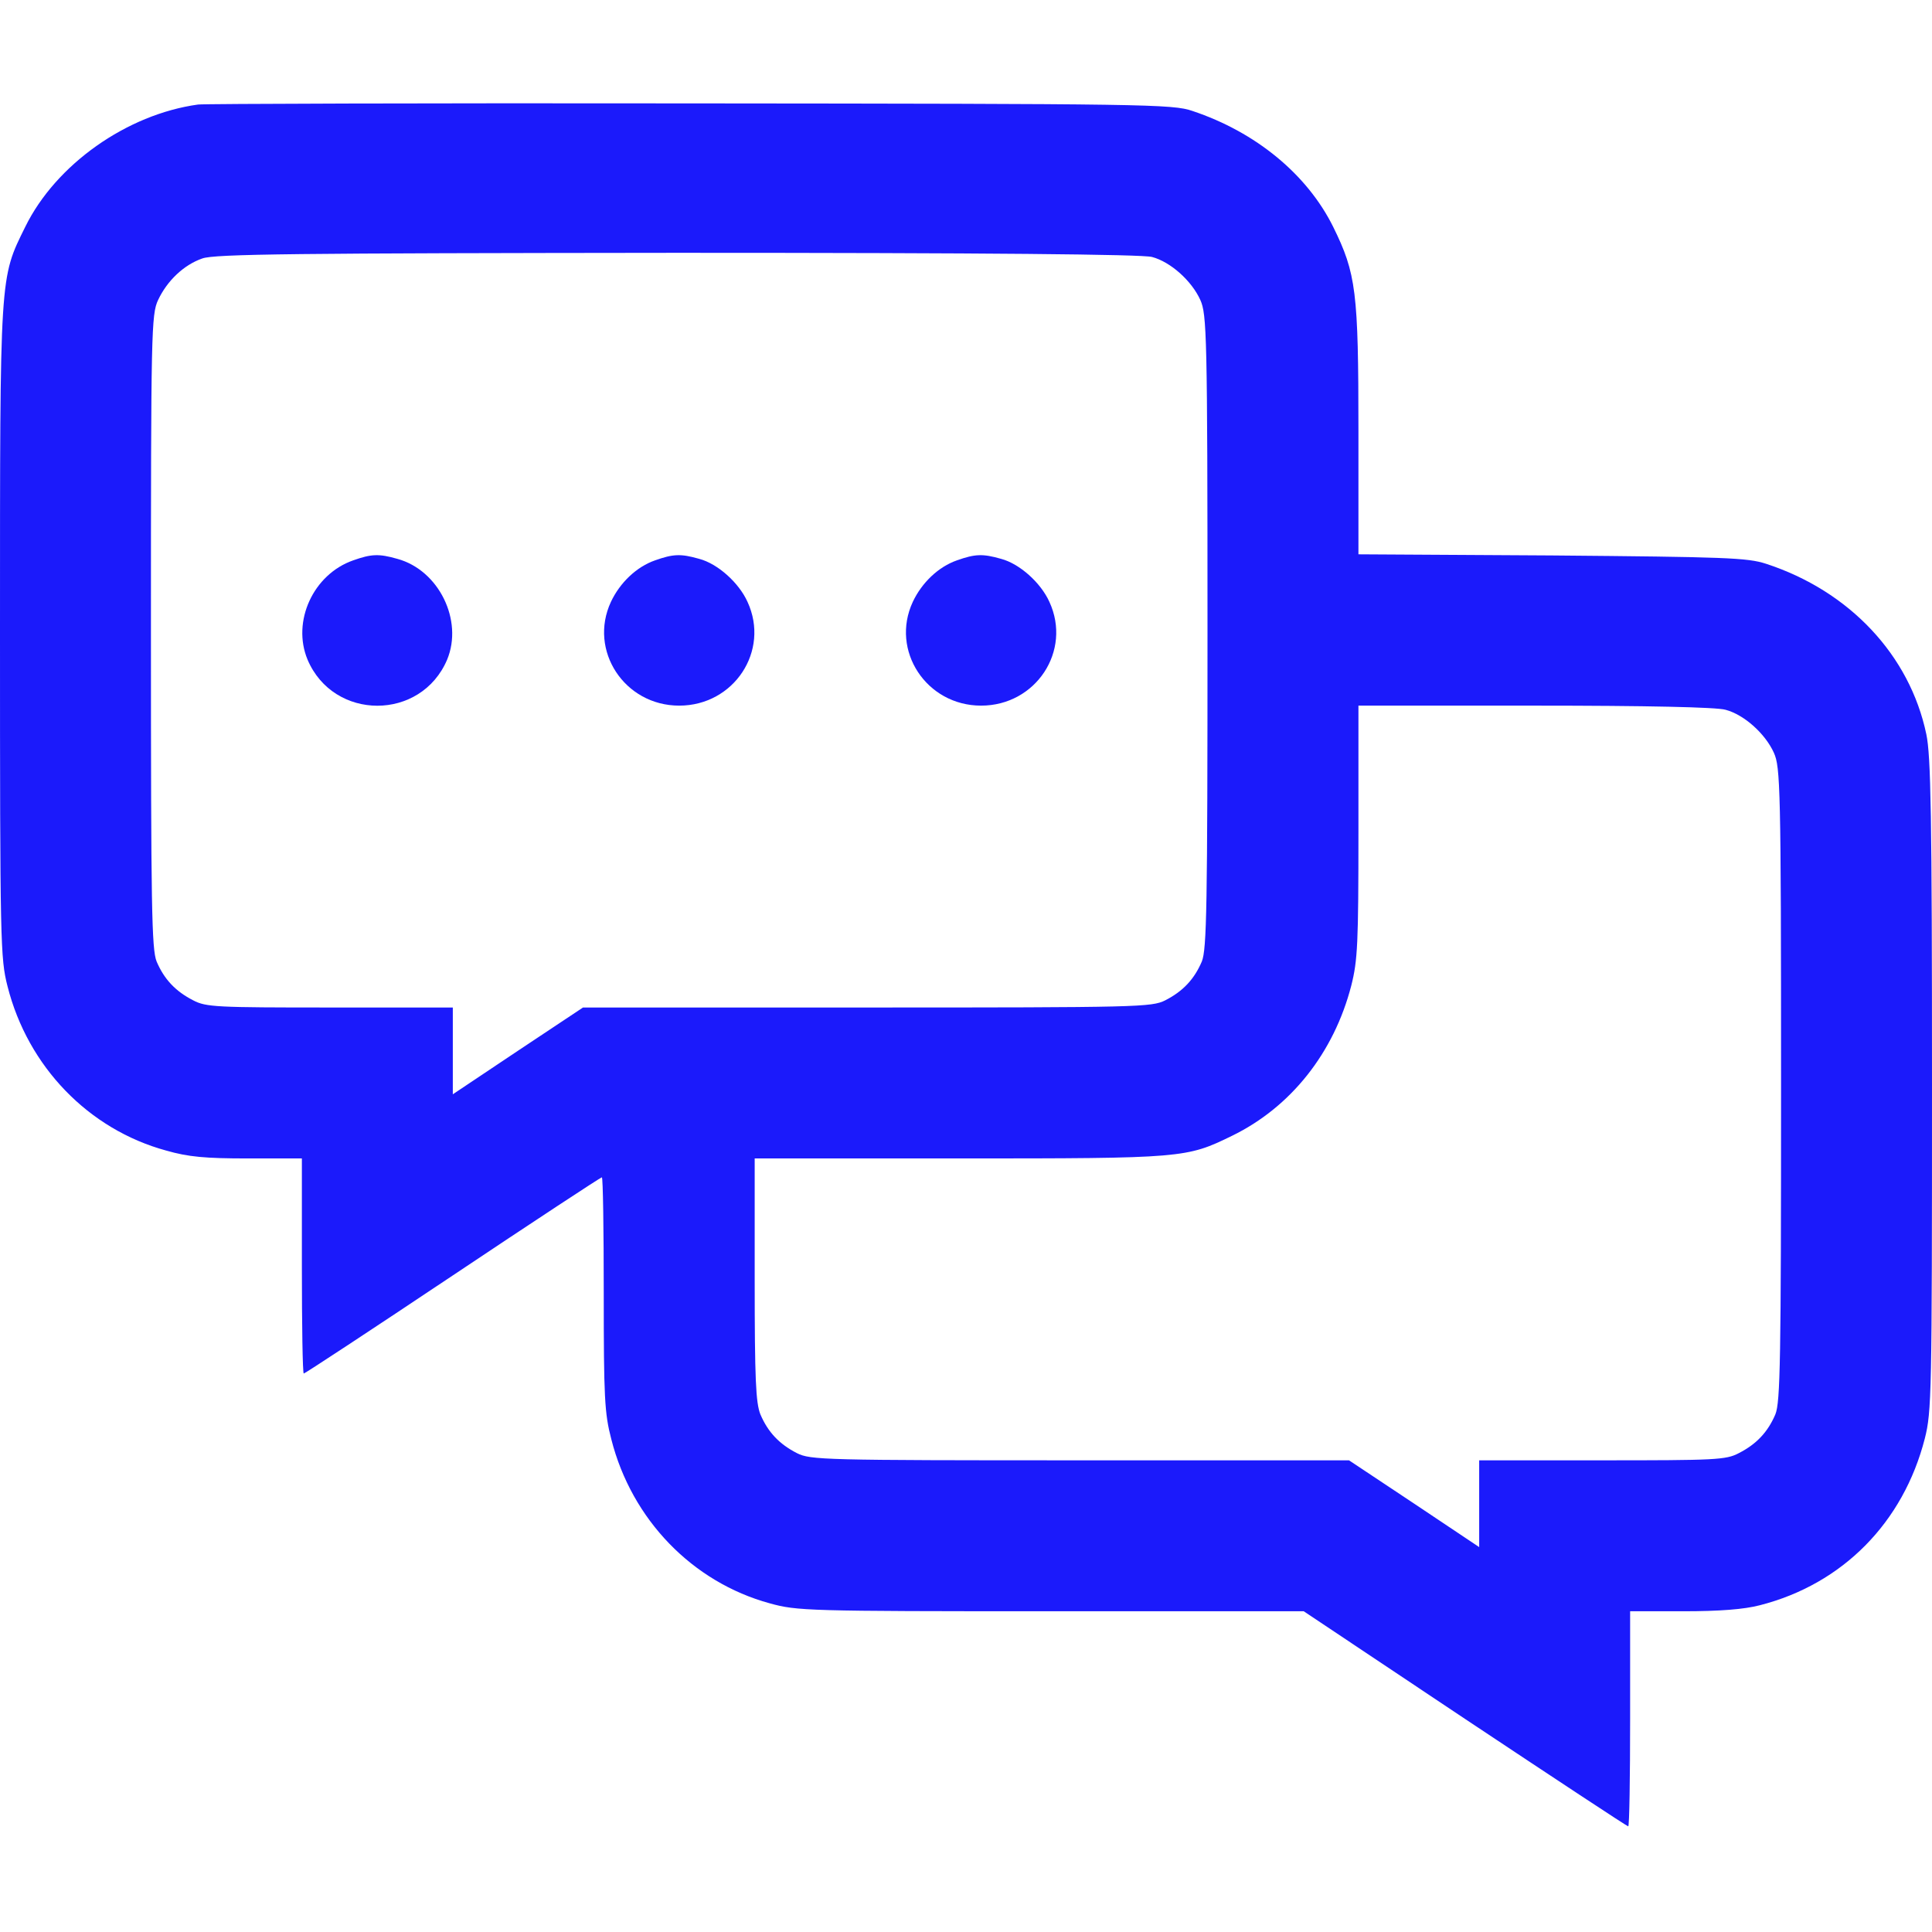
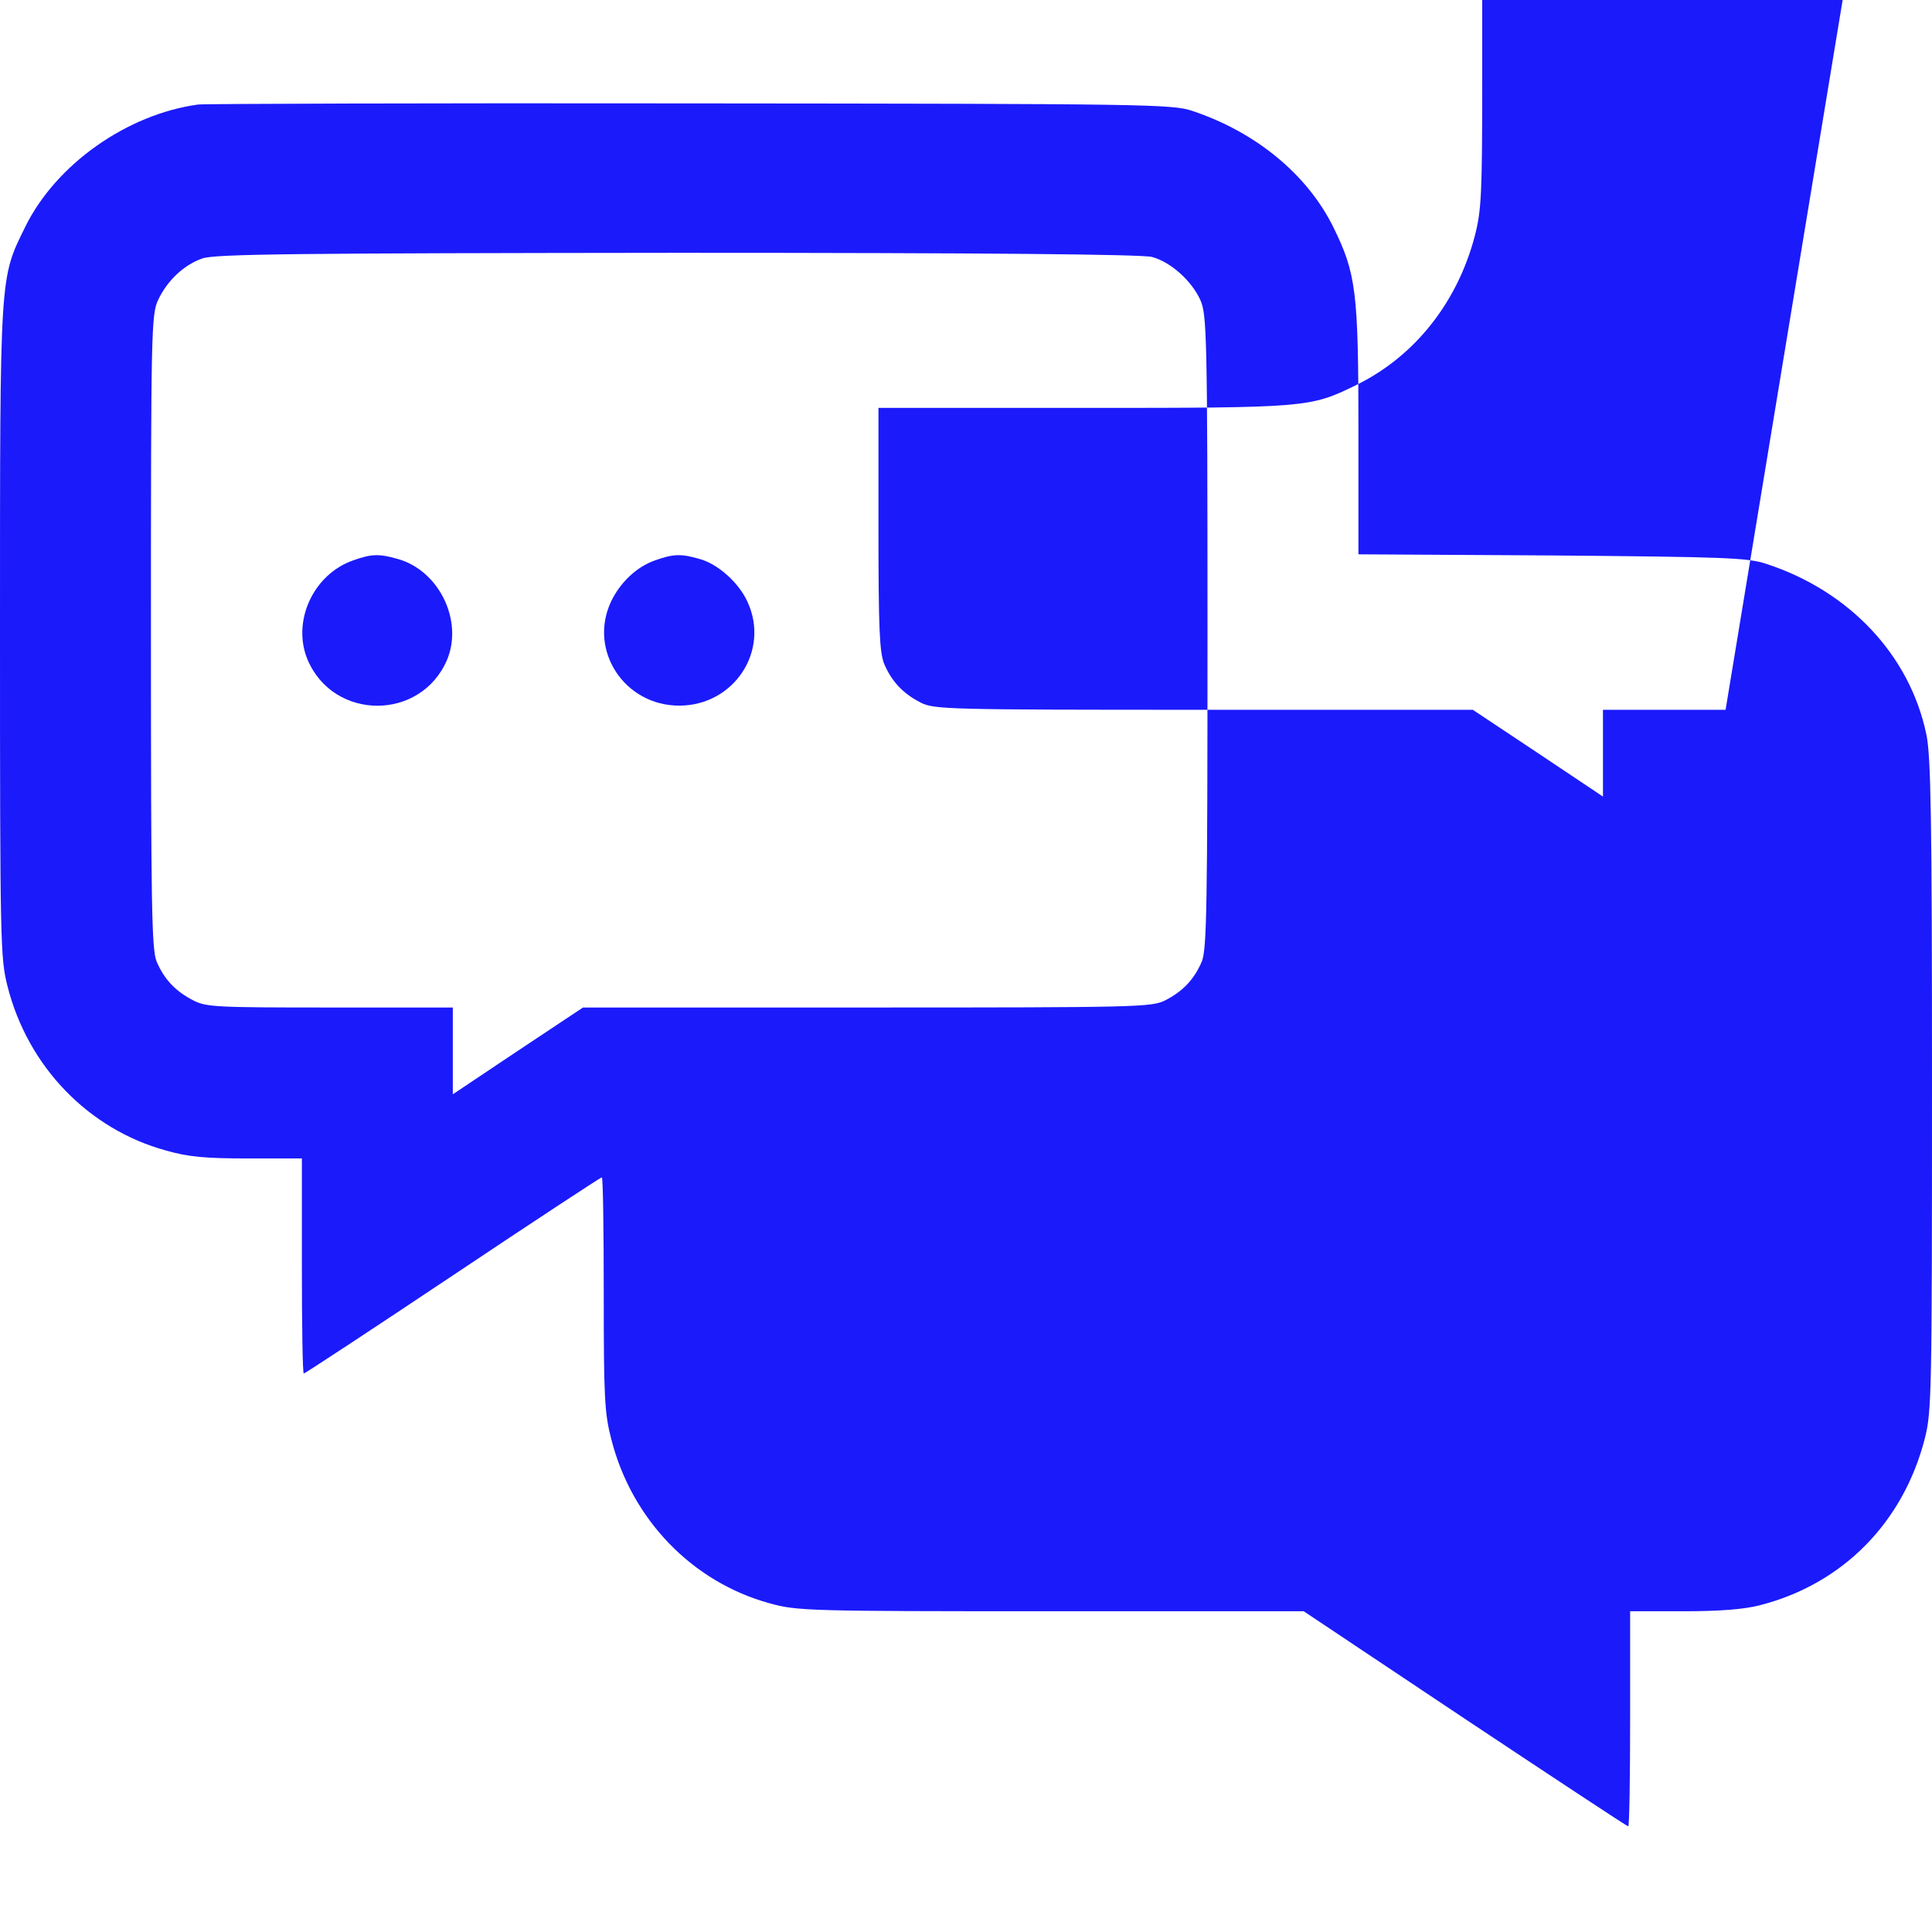
<svg xmlns="http://www.w3.org/2000/svg" version="1.0" width="512pt" height="512pt" viewBox="0 0 512 512" preserveAspectRatio="xMidYMid meet">
  <g transform="translate(0,512) scale(0.1,-0.1)" fill="#1b1afb" stroke="none">
-     <path fill="#1b1afb" d="M525 4843 c-189 -26 -377 -159 -458 -324 -68 -138 -67 -118 -67 -1075 0 -824 1 -864 20 -938 54 -213 215 -379 420 -435 59 -17 104 -21 217 -21 l143 0 0 -285 c0 -157 2 -285 5 -285 3 0 181 117 395 260 214 143 392 260 395 260 3 0 5 -139 5 -308 0 -275 2 -317 20 -386 54 -213 215 -379 420 -435 72 -20 99 -21 745 -21 l670 0 427 -285 c236 -157 430 -285 433 -285 3 0 5 128 5 285 l0 285 141 0 c96 0 161 5 203 16 219 56 380 219 437 442 18 71 19 117 19 936 0 715 -3 873 -15 930 -44 210 -204 380 -425 452 -49 16 -107 18 -567 22 l-513 3 0 327 c0 370 -6 417 -67 541 -69 139 -205 251 -373 307 -52 18 -121 19 -1330 20 -701 1 -1288 -1 -1305 -3z m2528 -404 c49 -13 105 -63 128 -114 17 -38 19 -89 19 -878 0 -734 -2 -842 -15 -875 -20 -47 -50 -79 -97 -103 -36 -18 -70 -19 -790 -19 l-753 0 -173 -115 -172 -115 0 115 0 115 -325 0 c-301 0 -329 1 -363 19 -47 24 -77 56 -97 103 -13 33 -15 141 -15 875 0 794 1 840 19 878 24 51 68 93 117 110 32 12 249 14 1259 15 822 0 1232 -4 1258 -11z m1520 -1200 c49 -13 105 -63 128 -114 17 -38 19 -89 19 -878 0 -734 -2 -842 -15 -875 -20 -47 -50 -79 -97 -103 -34 -18 -62 -19 -363 -19 l-325 0 0 -115 0 -115 -172 115 -173 115 -713 0 c-681 0 -714 1 -750 19 -47 24 -77 56 -97 103 -12 31 -15 91 -15 358 l0 320 543 0 c594 0 601 1 722 60 156 76 270 220 316 398 17 67 19 112 19 409 l0 333 468 0 c295 0 481 -4 505 -11z" />
+     <path fill="#1b1afb" d="M525 4843 c-189 -26 -377 -159 -458 -324 -68 -138 -67 -118 -67 -1075 0 -824 1 -864 20 -938 54 -213 215 -379 420 -435 59 -17 104 -21 217 -21 l143 0 0 -285 c0 -157 2 -285 5 -285 3 0 181 117 395 260 214 143 392 260 395 260 3 0 5 -139 5 -308 0 -275 2 -317 20 -386 54 -213 215 -379 420 -435 72 -20 99 -21 745 -21 l670 0 427 -285 c236 -157 430 -285 433 -285 3 0 5 128 5 285 l0 285 141 0 c96 0 161 5 203 16 219 56 380 219 437 442 18 71 19 117 19 936 0 715 -3 873 -15 930 -44 210 -204 380 -425 452 -49 16 -107 18 -567 22 l-513 3 0 327 c0 370 -6 417 -67 541 -69 139 -205 251 -373 307 -52 18 -121 19 -1330 20 -701 1 -1288 -1 -1305 -3z m2528 -404 c49 -13 105 -63 128 -114 17 -38 19 -89 19 -878 0 -734 -2 -842 -15 -875 -20 -47 -50 -79 -97 -103 -36 -18 -70 -19 -790 -19 l-753 0 -173 -115 -172 -115 0 115 0 115 -325 0 c-301 0 -329 1 -363 19 -47 24 -77 56 -97 103 -13 33 -15 141 -15 875 0 794 1 840 19 878 24 51 68 93 117 110 32 12 249 14 1259 15 822 0 1232 -4 1258 -11z m1520 -1200 l-325 0 0 -115 0 -115 -172 115 -173 115 -713 0 c-681 0 -714 1 -750 19 -47 24 -77 56 -97 103 -12 31 -15 91 -15 358 l0 320 543 0 c594 0 601 1 722 60 156 76 270 220 316 398 17 67 19 112 19 409 l0 333 468 0 c295 0 481 -4 505 -11z" />
    <path fill="#1b1afb" d="M936 3635 c-106 -37 -163 -162 -121 -263 69 -163 301 -163 370 0 43 104 -22 237 -132 267 -49 14 -69 13 -117 -4z" />
    <path fill="#1b1afb" d="M1736 3635 c-49 -17 -93 -59 -117 -110 -60 -129 36 -275 181 -275 145 0 241 145 181 275 -23 51 -79 101 -128 114 -49 14 -69 13 -117 -4z" />
-     <path fill="#1b1afb" d="M2536 3635 c-49 -17 -93 -59 -117 -110 -60 -129 36 -275 181 -275 145 0 241 145 181 275 -23 51 -79 101 -128 114 -49 14 -69 13 -117 -4z" />
  </g>
</svg>